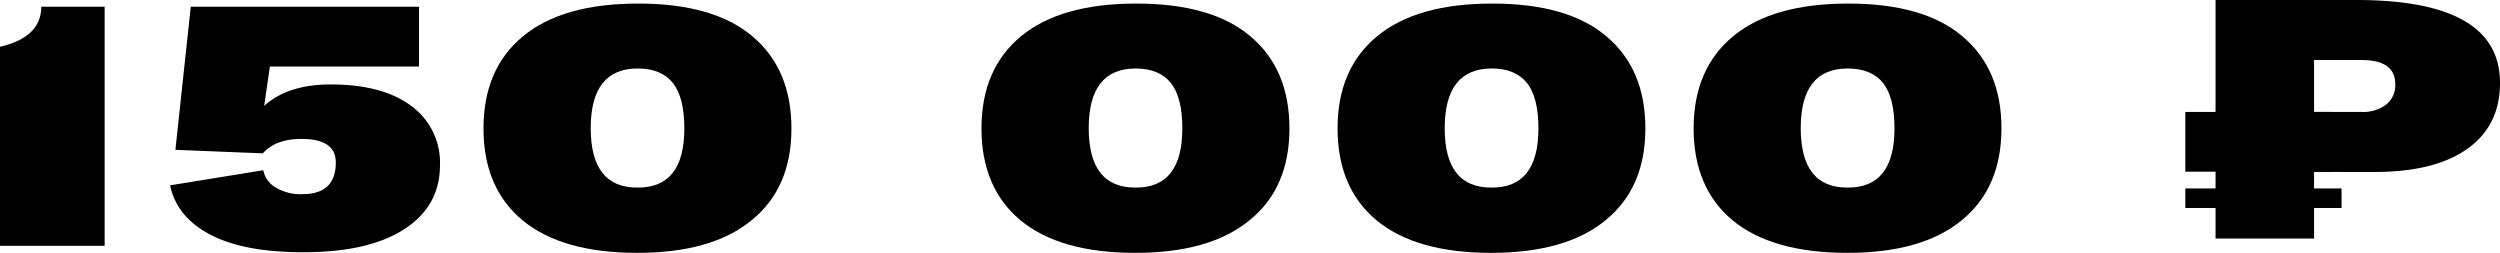
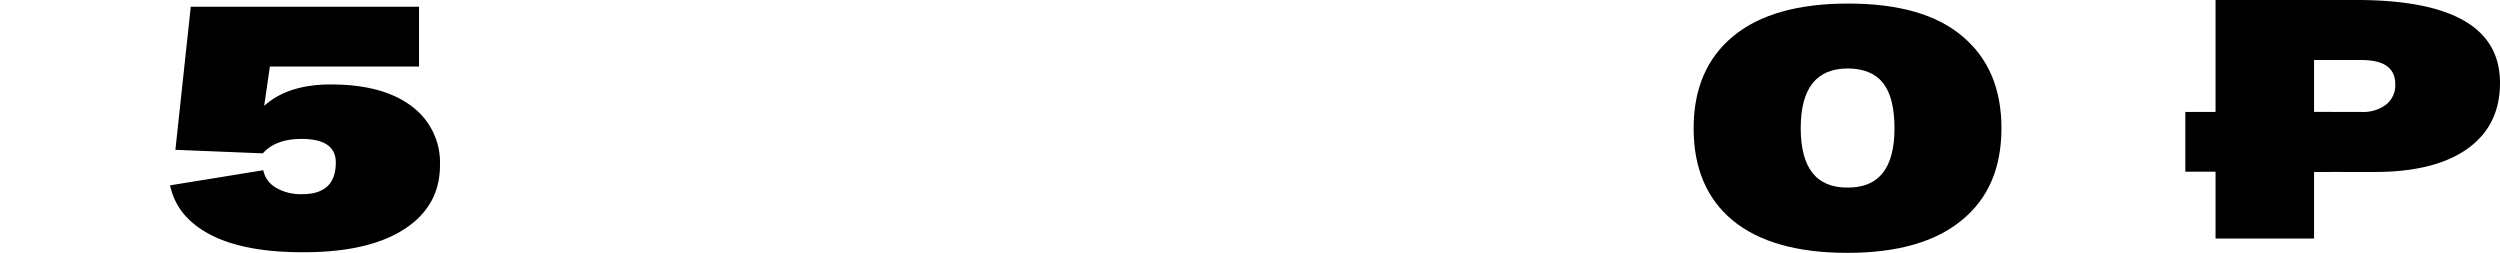
<svg xmlns="http://www.w3.org/2000/svg" viewBox="0 0 547.64 55.39">
  <title>Ресурс 35</title>
  <g id="Слой_2" data-name="Слой 2">
    <g id="Слой_1-2" data-name="Слой 1">
      <path d="M506.91,52.25H485.33V0h30.83q31.49,0,31.48,18.16,0,9.35-7.14,14.43t-20.32,5.08H506.91Zm0-27.73h10.37a8.34,8.34,0,0,0,5.42-1.61,5.42,5.42,0,0,0,2-4.45q0-5.31-7.38-5.31H506.91Z" />
      <rect x="478.71" y="24.52" width="32.06" height="13.09" />
-       <rect x="478.71" y="41.28" width="34.22" height="4.28" />
-       <path d="M0,53.85V10.25Q9,8.18,9.05,1.47H22.92V53.85Z" />
      <path d="M37.26,40.6l20.41-3.31a5.74,5.74,0,0,0,2.75,3.81,10.74,10.74,0,0,0,5.82,1.43q7.32,0,7.32-6.94c0-3.43-2.5-5.16-7.51-5.16-3.79,0-6.61,1.06-8.47,3.16l-19.16-.77L41.79,1.47h50v13.1H59.12l-1.25,8.62q5.19-4.7,14.63-4.69,11.27,0,17.57,4.69a15.36,15.36,0,0,1,6.31,13q0,9-7.9,14.06t-22.24,5q-12.81,0-20.17-3.85T37.26,40.6Z" />
-       <path d="M114.48,48.27q-8.58-7.12-8.57-20.15t8.66-20.18Q123.24.78,139.8.78t25,7.16q8.56,7.17,8.57,20.18t-8.66,20.07q-8.67,7.2-25.13,7.2T114.48,48.27Zm35.43-20.15c0-4.51-.84-7.83-2.5-9.93S143.17,15,139.7,15q-10.3,0-10.3,13.09t10.3,13Q149.92,41.14,149.91,28.12Z" />
-       <path d="M223.56,48.27Q215,41.15,215,28.12t8.67-20.18Q232.33.78,248.89.78t25,7.16q8.56,7.17,8.57,20.18t-8.67,20.07q-8.67,7.2-25.13,7.2T223.56,48.27ZM259,28.12c0-4.51-.84-7.83-2.51-9.93S252.25,15,248.79,15q-10.31,0-10.3,13.09t10.3,13Q259,41.14,259,28.12Z" />
-       <path d="M301.55,48.27Q293,41.15,293,28.12t8.67-20.18Q310.31.78,326.87.78t25,7.16q8.56,7.17,8.56,20.18t-8.66,20.07q-8.67,7.2-25.13,7.2T301.55,48.27ZM337,28.12c0-4.51-.83-7.83-2.5-9.93S330.24,15,326.78,15q-10.3,0-10.31,13.09t10.31,13Q337,41.14,337,28.12Z" />
      <path d="M379.54,48.27Q371,41.15,371,28.12t8.66-20.18Q388.3.78,404.86.78t25,7.16q8.58,7.17,8.57,20.18T429.8,48.19q-8.67,7.2-25.13,7.2T379.54,48.27ZM415,28.12c0-4.51-.84-7.83-2.5-9.93S408.23,15,404.76,15q-10.31,0-10.3,13.09t10.3,13Q415,41.14,415,28.12Z" />
    </g>
  </g>
</svg>